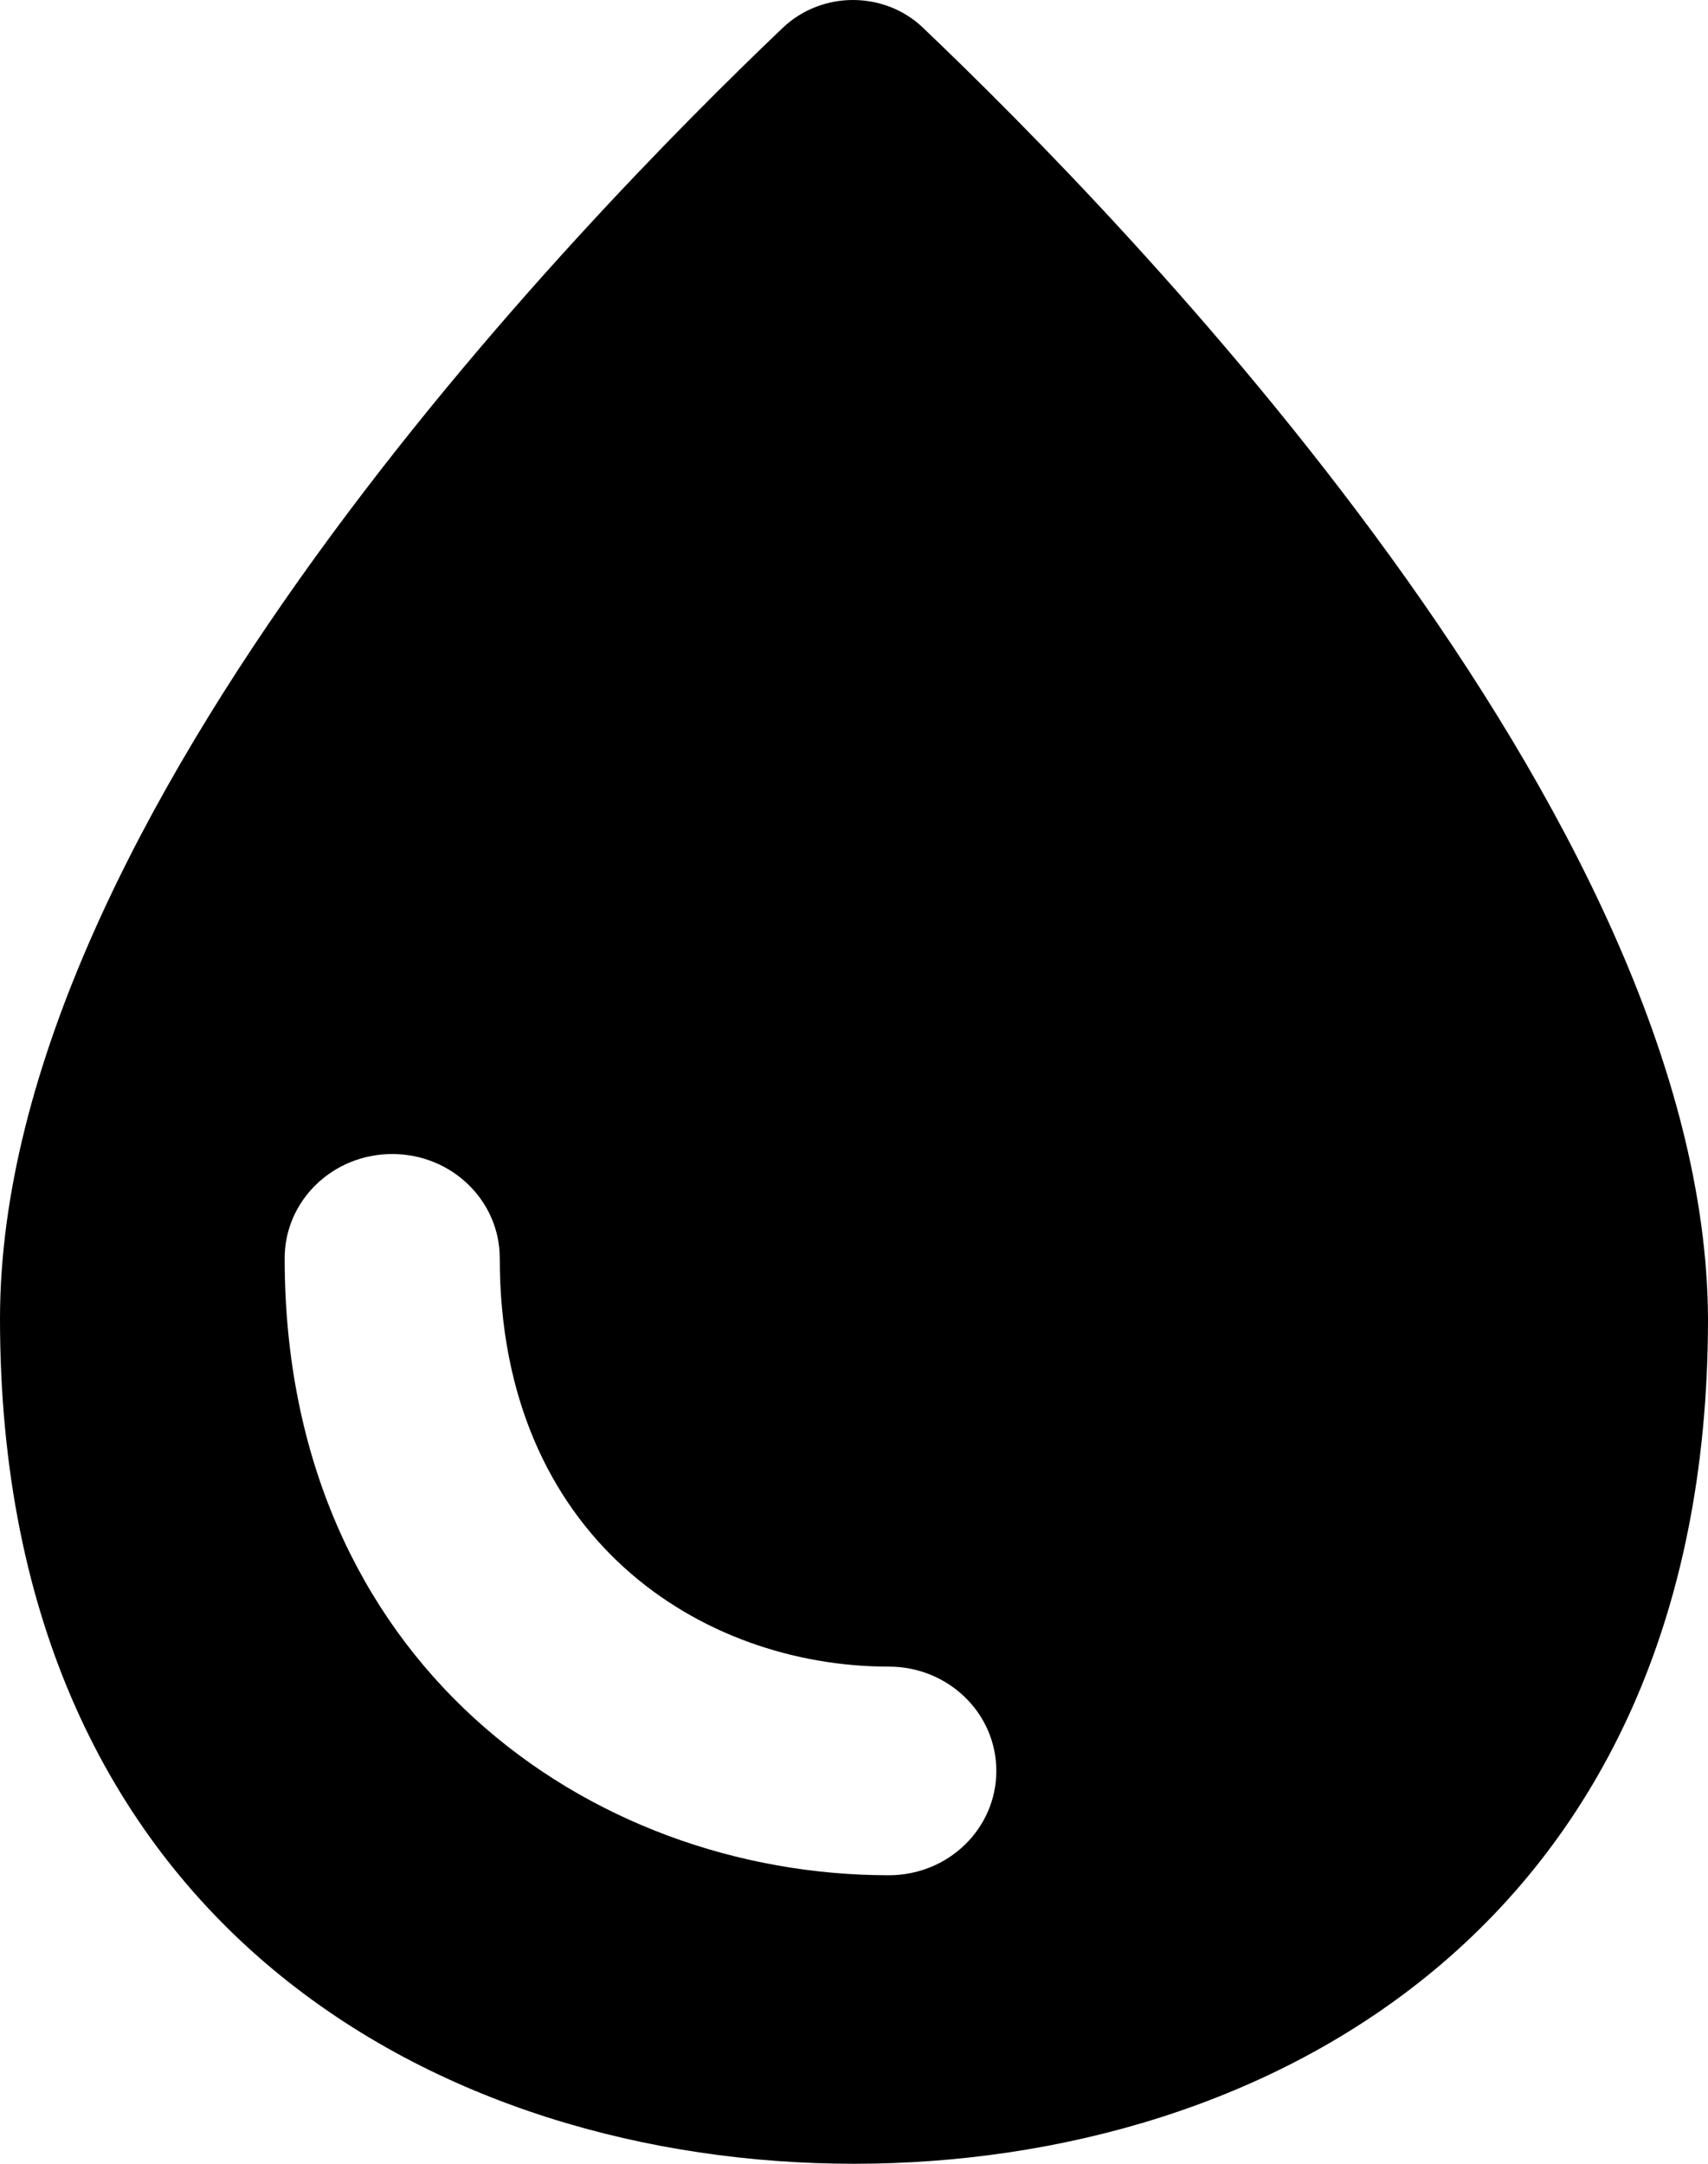
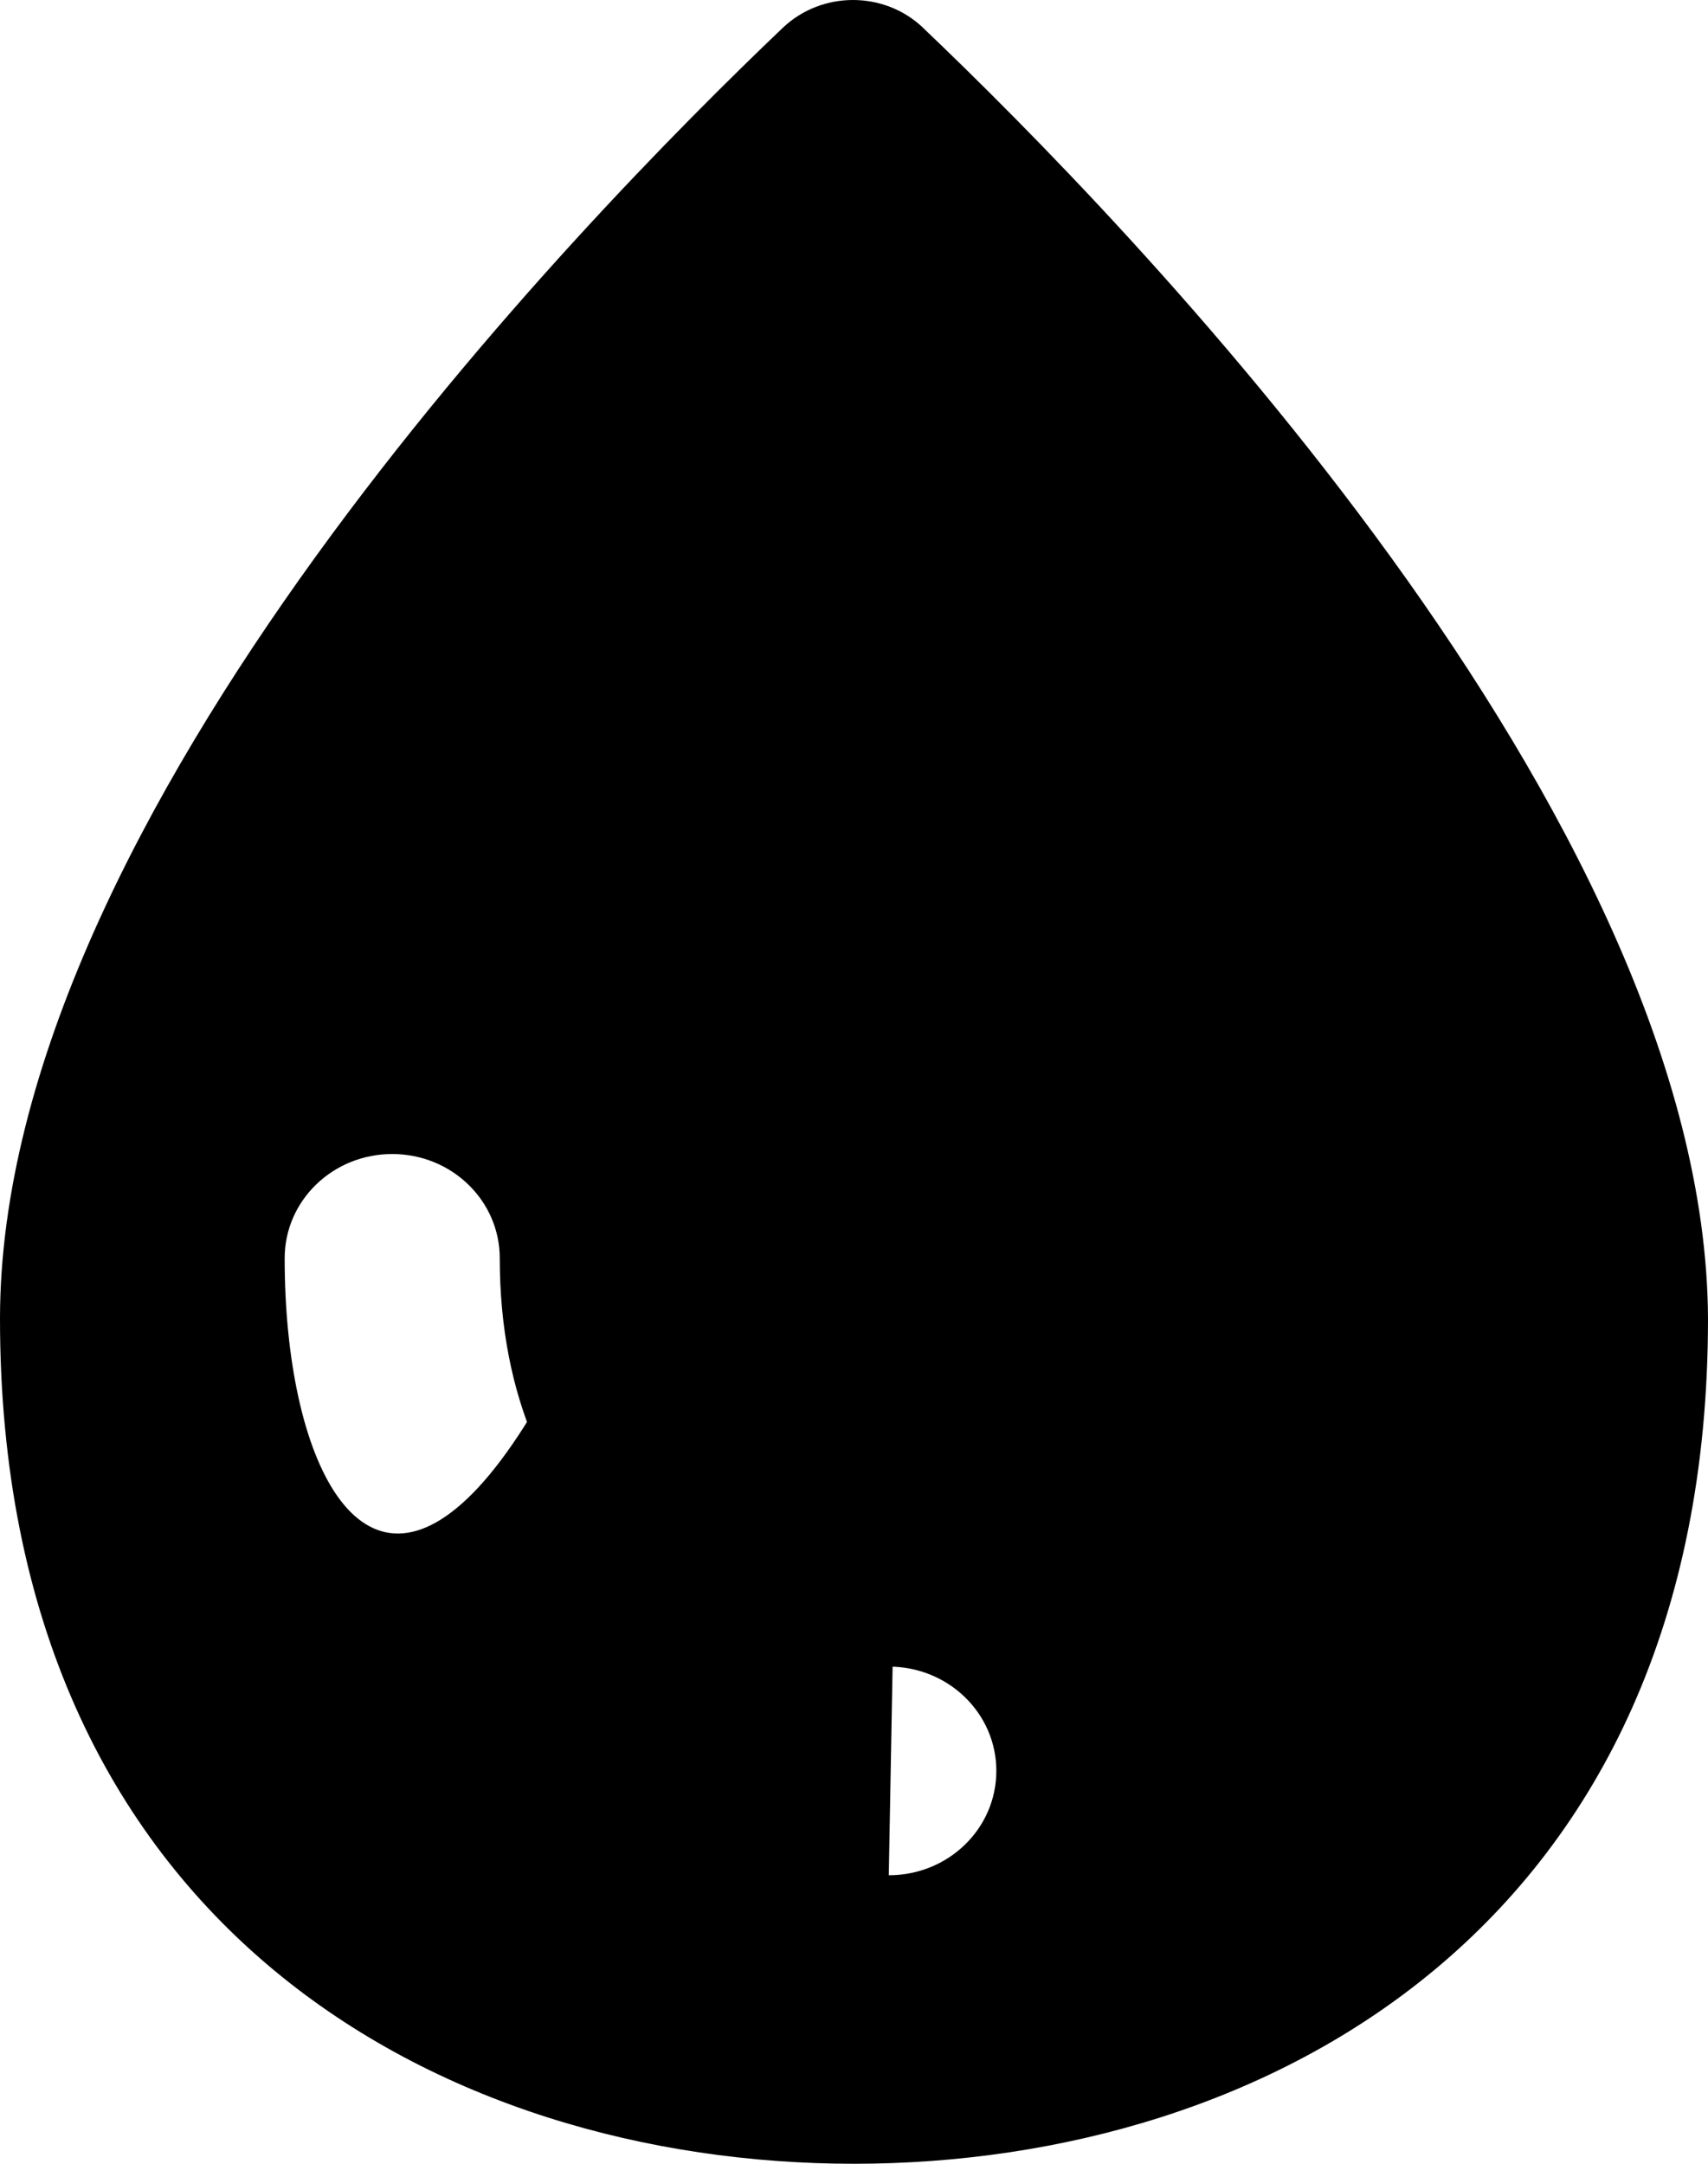
<svg xmlns="http://www.w3.org/2000/svg" width="30px" height="38px" viewBox="0 0 30 38" version="1.1">
  <title>Group 6</title>
  <desc>Created with Sketch.</desc>
  <g id="Page-1" stroke="none" stroke-width="1" fill="none" fill-rule="evenodd">
    <g id="Group-6" transform="translate(-9, -5)">
      <g id="Group-4">
-         <rect id="Rectangle" x="0" y="0" width="48" height="48" />
-         <path d="M25.205,5.48 C24.524,4.84 23.441,4.84 22.758,5.48 C19.189,8.88 9,19.321 9,28.16 C9,38.839 16.78,43 24,43 C31.22,43 39,38.841 39,28.16 C38.961,19.321 28.774,8.88 25.204,5.48 L25.205,5.48 Z M24.611,37.933 C19.344,37.933 14,34.191 14,27.098 C14,26.084 14.845,25.267 15.889,25.267 C16.935,25.267 17.778,26.086 17.778,27.098 C17.778,32.01 21.315,34.269 24.611,34.269 C25.657,34.269 26.5,35.088 26.5,36.1 C26.5,37.114 25.657,37.933 24.611,37.933 L24.611,37.933 Z" id="Page-1" fill="#000000" fill-rule="nonzero" />
+         <path d="M25.205,5.48 C24.524,4.84 23.441,4.84 22.758,5.48 C19.189,8.88 9,19.321 9,28.16 C9,38.839 16.78,43 24,43 C31.22,43 39,38.841 39,28.16 C38.961,19.321 28.774,8.88 25.204,5.48 L25.205,5.48 Z C19.344,37.933 14,34.191 14,27.098 C14,26.084 14.845,25.267 15.889,25.267 C16.935,25.267 17.778,26.086 17.778,27.098 C17.778,32.01 21.315,34.269 24.611,34.269 C25.657,34.269 26.5,35.088 26.5,36.1 C26.5,37.114 25.657,37.933 24.611,37.933 L24.611,37.933 Z" id="Page-1" fill="#000000" fill-rule="nonzero" />
      </g>
      <g id="icon_sanitaer" transform="translate(9, 5)" />
    </g>
  </g>
</svg>